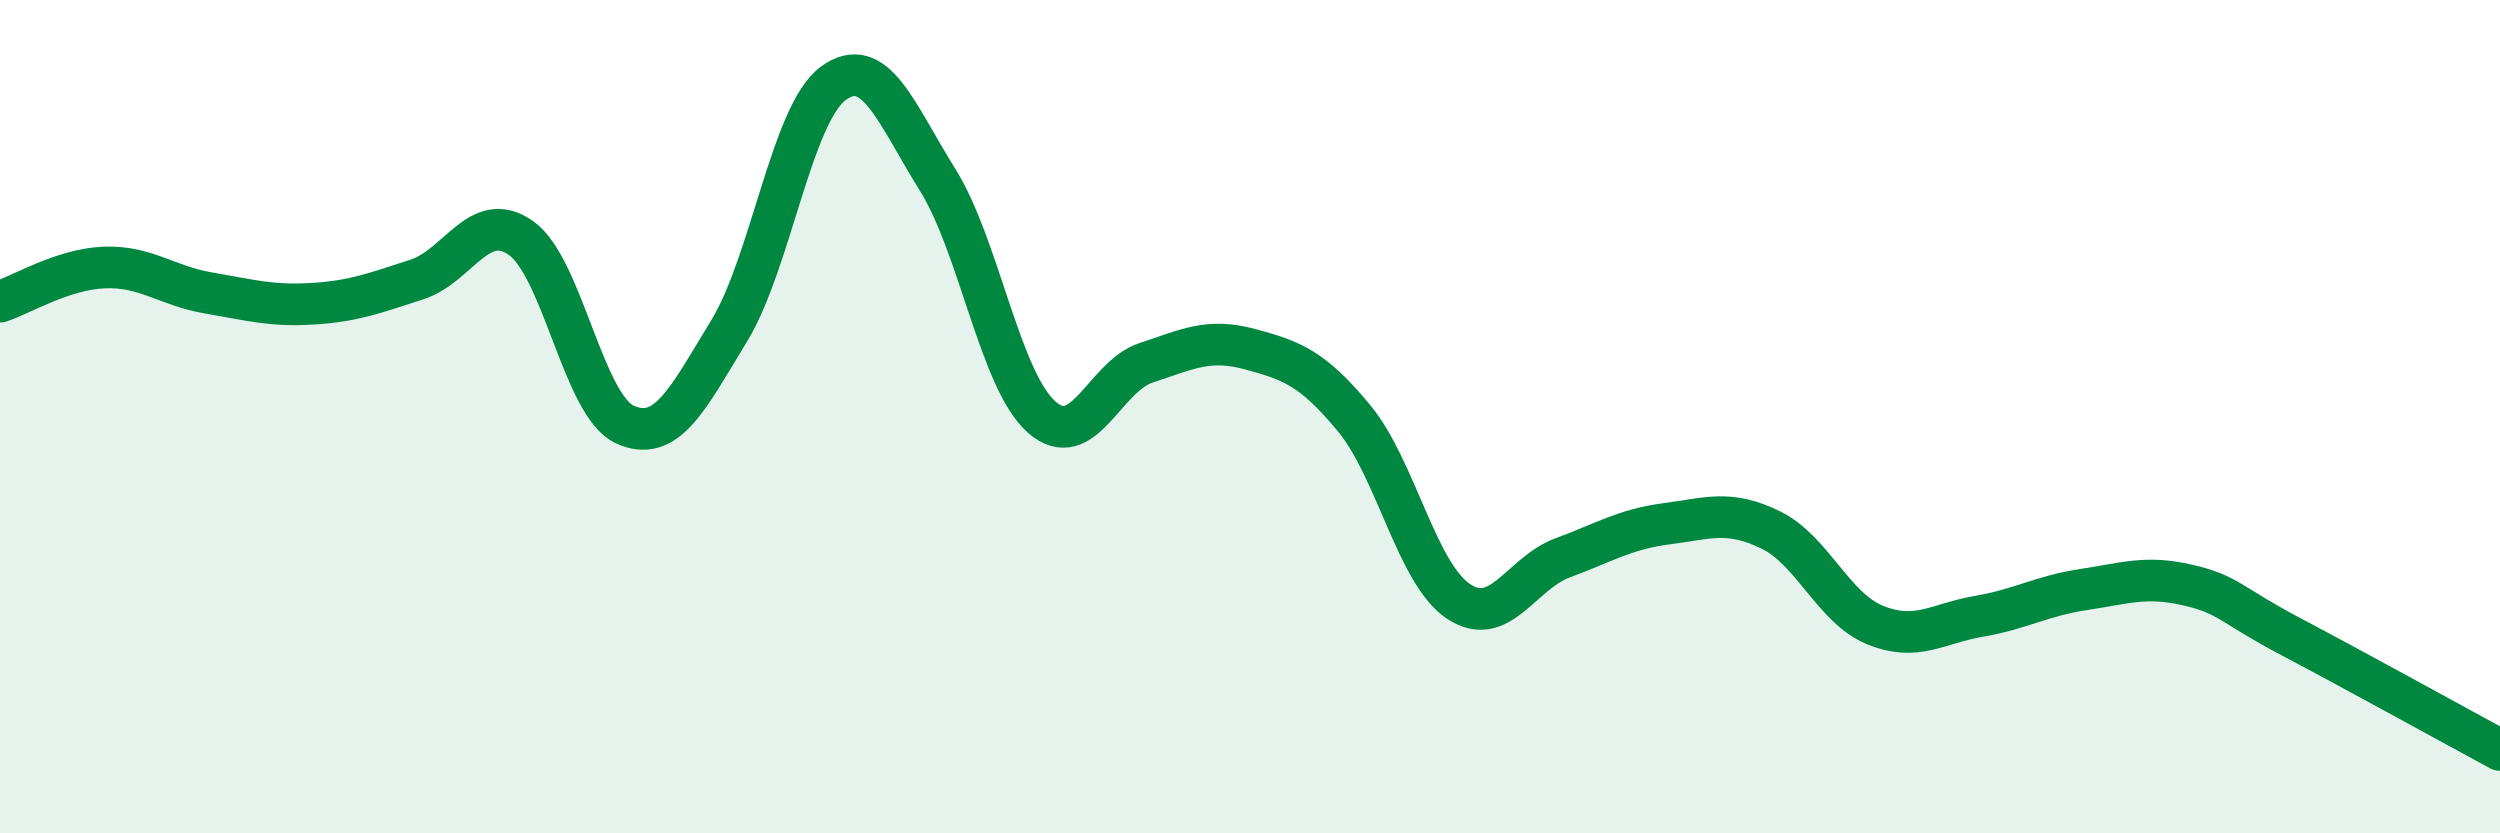
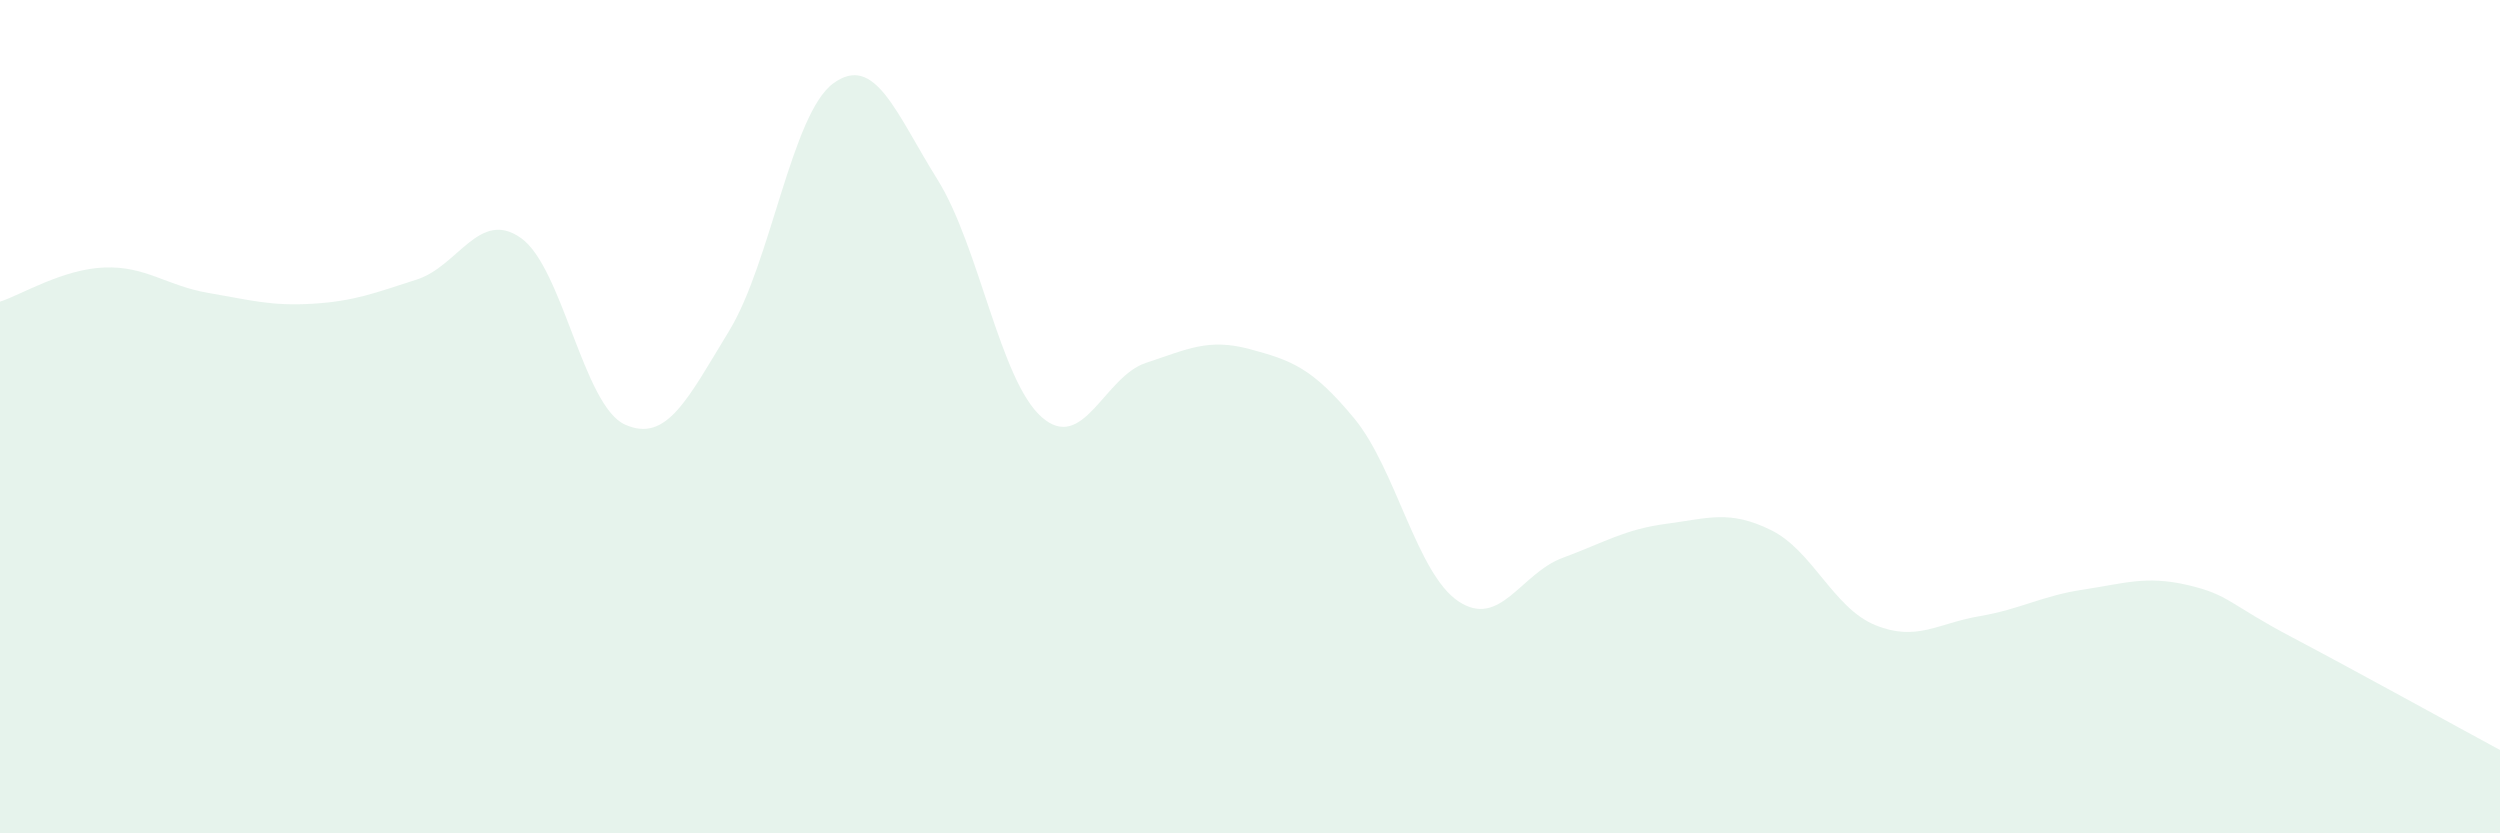
<svg xmlns="http://www.w3.org/2000/svg" width="60" height="20" viewBox="0 0 60 20">
  <path d="M 0,7.24 C 0.5,7.08 1.5,6.46 2.5,6.42 C 3.5,6.38 4,6.86 5,7.03 C 6,7.2 6.5,7.35 7.5,7.29 C 8.5,7.23 9,7.03 10,6.71 C 11,6.39 11.5,5.01 12.5,5.71 C 13.5,6.41 14,9.74 15,10.19 C 16,10.64 16.5,9.58 17.5,7.94 C 18.5,6.3 19,2.73 20,2 C 21,1.27 21.5,2.71 22.5,4.31 C 23.5,5.91 24,9.13 25,10.01 C 26,10.89 26.5,9.04 27.5,8.71 C 28.5,8.38 29,8.11 30,8.38 C 31,8.65 31.5,8.83 32.5,10.04 C 33.5,11.25 34,13.76 35,14.43 C 36,15.1 36.5,13.76 37.5,13.39 C 38.5,13.02 39,12.7 40,12.57 C 41,12.44 41.5,12.23 42.5,12.72 C 43.5,13.21 44,14.59 45,15 C 46,15.41 46.5,14.96 47.5,14.79 C 48.5,14.62 49,14.3 50,14.15 C 51,14 51.5,13.81 52.5,14.04 C 53.5,14.27 53.5,14.5 55,15.29 C 56.5,16.08 59,17.46 60,18L60 20L0 20Z" fill="#008740" opacity="0.1" stroke-linecap="round" stroke-linejoin="round" />
-   <path d="M 0,7.24 C 0.5,7.08 1.5,6.46 2.5,6.42 C 3.5,6.38 4,6.86 5,7.03 C 6,7.2 6.5,7.35 7.5,7.29 C 8.5,7.23 9,7.03 10,6.71 C 11,6.39 11.5,5.01 12.5,5.71 C 13.5,6.41 14,9.74 15,10.19 C 16,10.64 16.5,9.58 17.5,7.94 C 18.5,6.3 19,2.73 20,2 C 21,1.27 21.5,2.71 22.5,4.31 C 23.5,5.91 24,9.13 25,10.01 C 26,10.89 26.5,9.04 27.5,8.71 C 28.5,8.38 29,8.11 30,8.38 C 31,8.65 31.5,8.83 32.5,10.04 C 33.5,11.25 34,13.76 35,14.43 C 36,15.1 36.5,13.76 37.5,13.39 C 38.5,13.02 39,12.7 40,12.57 C 41,12.44 41.5,12.23 42.5,12.72 C 43.5,13.21 44,14.59 45,15 C 46,15.41 46.5,14.96 47.5,14.79 C 48.5,14.62 49,14.3 50,14.15 C 51,14 51.5,13.81 52.5,14.04 C 53.5,14.27 53.5,14.5 55,15.29 C 56.5,16.08 59,17.46 60,18" stroke="#008740" stroke-width="1" fill="none" stroke-linecap="round" stroke-linejoin="round" />
</svg>